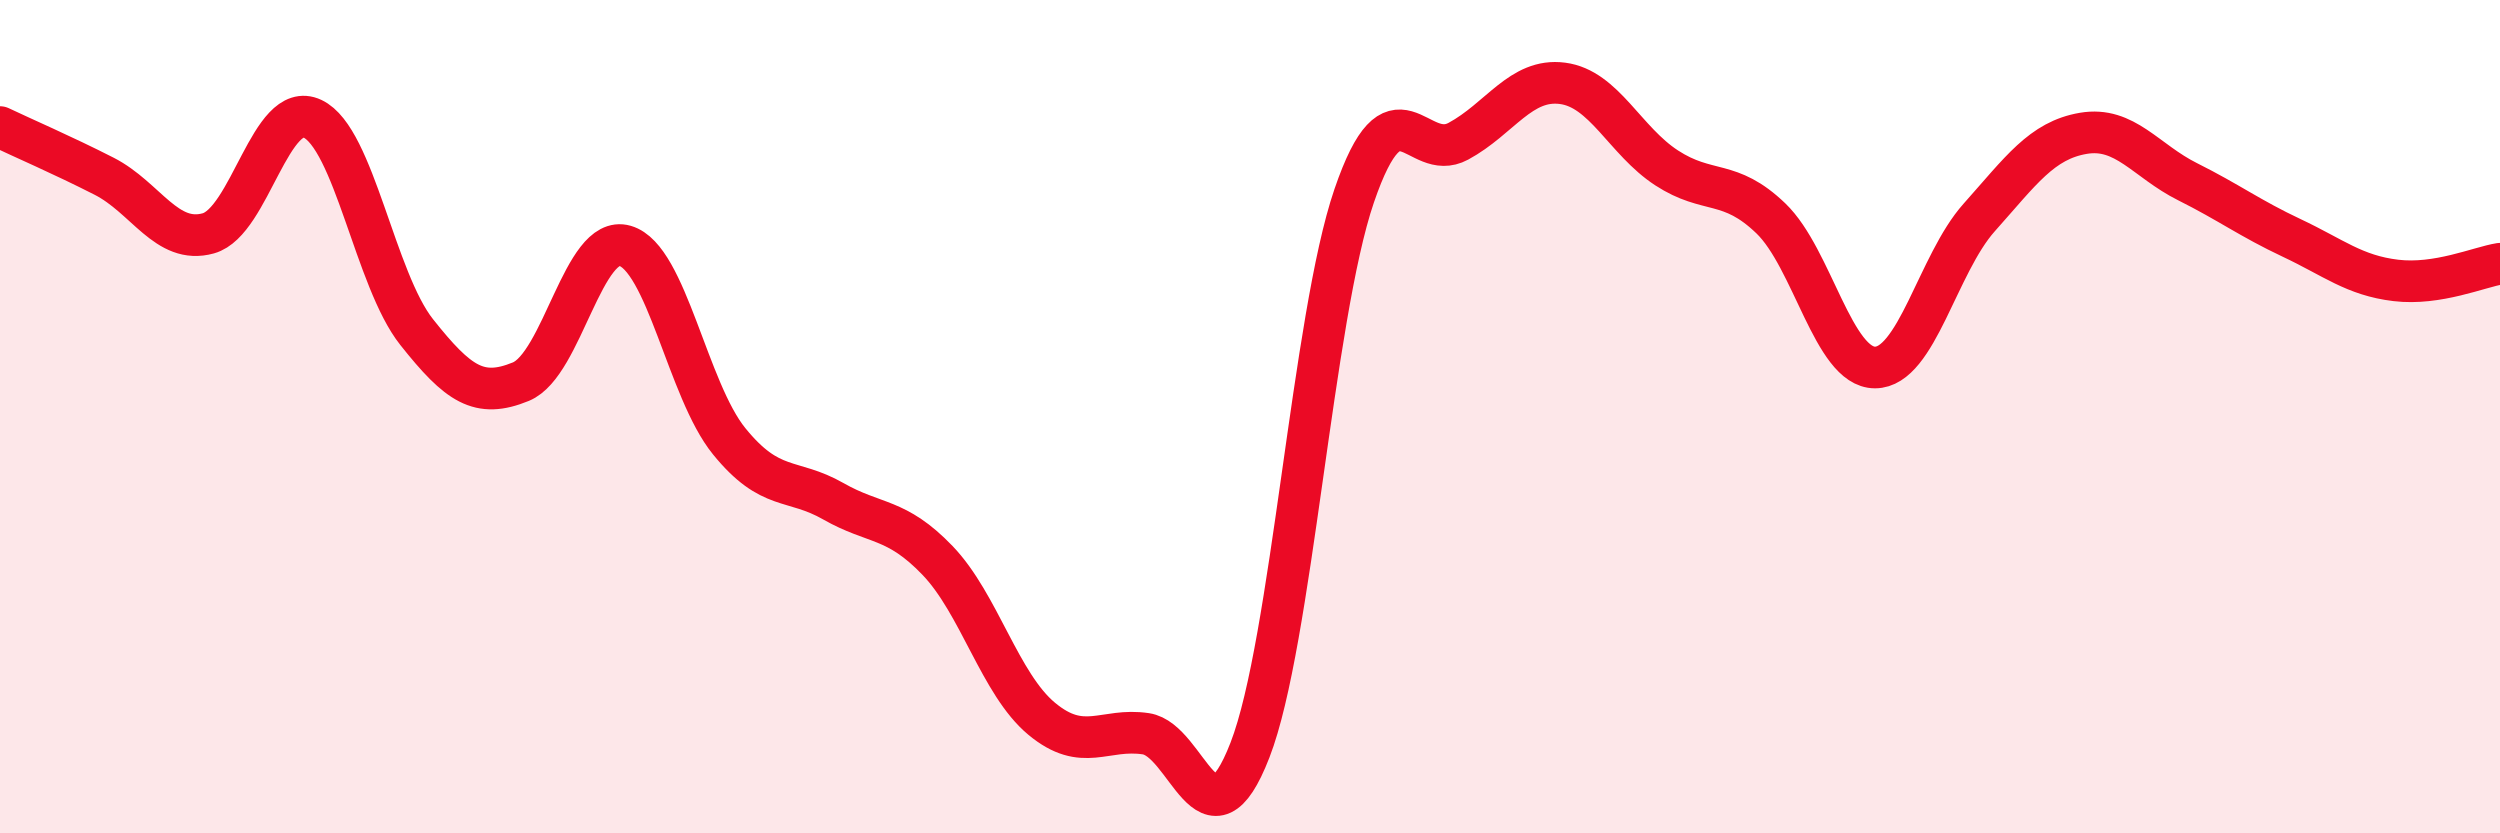
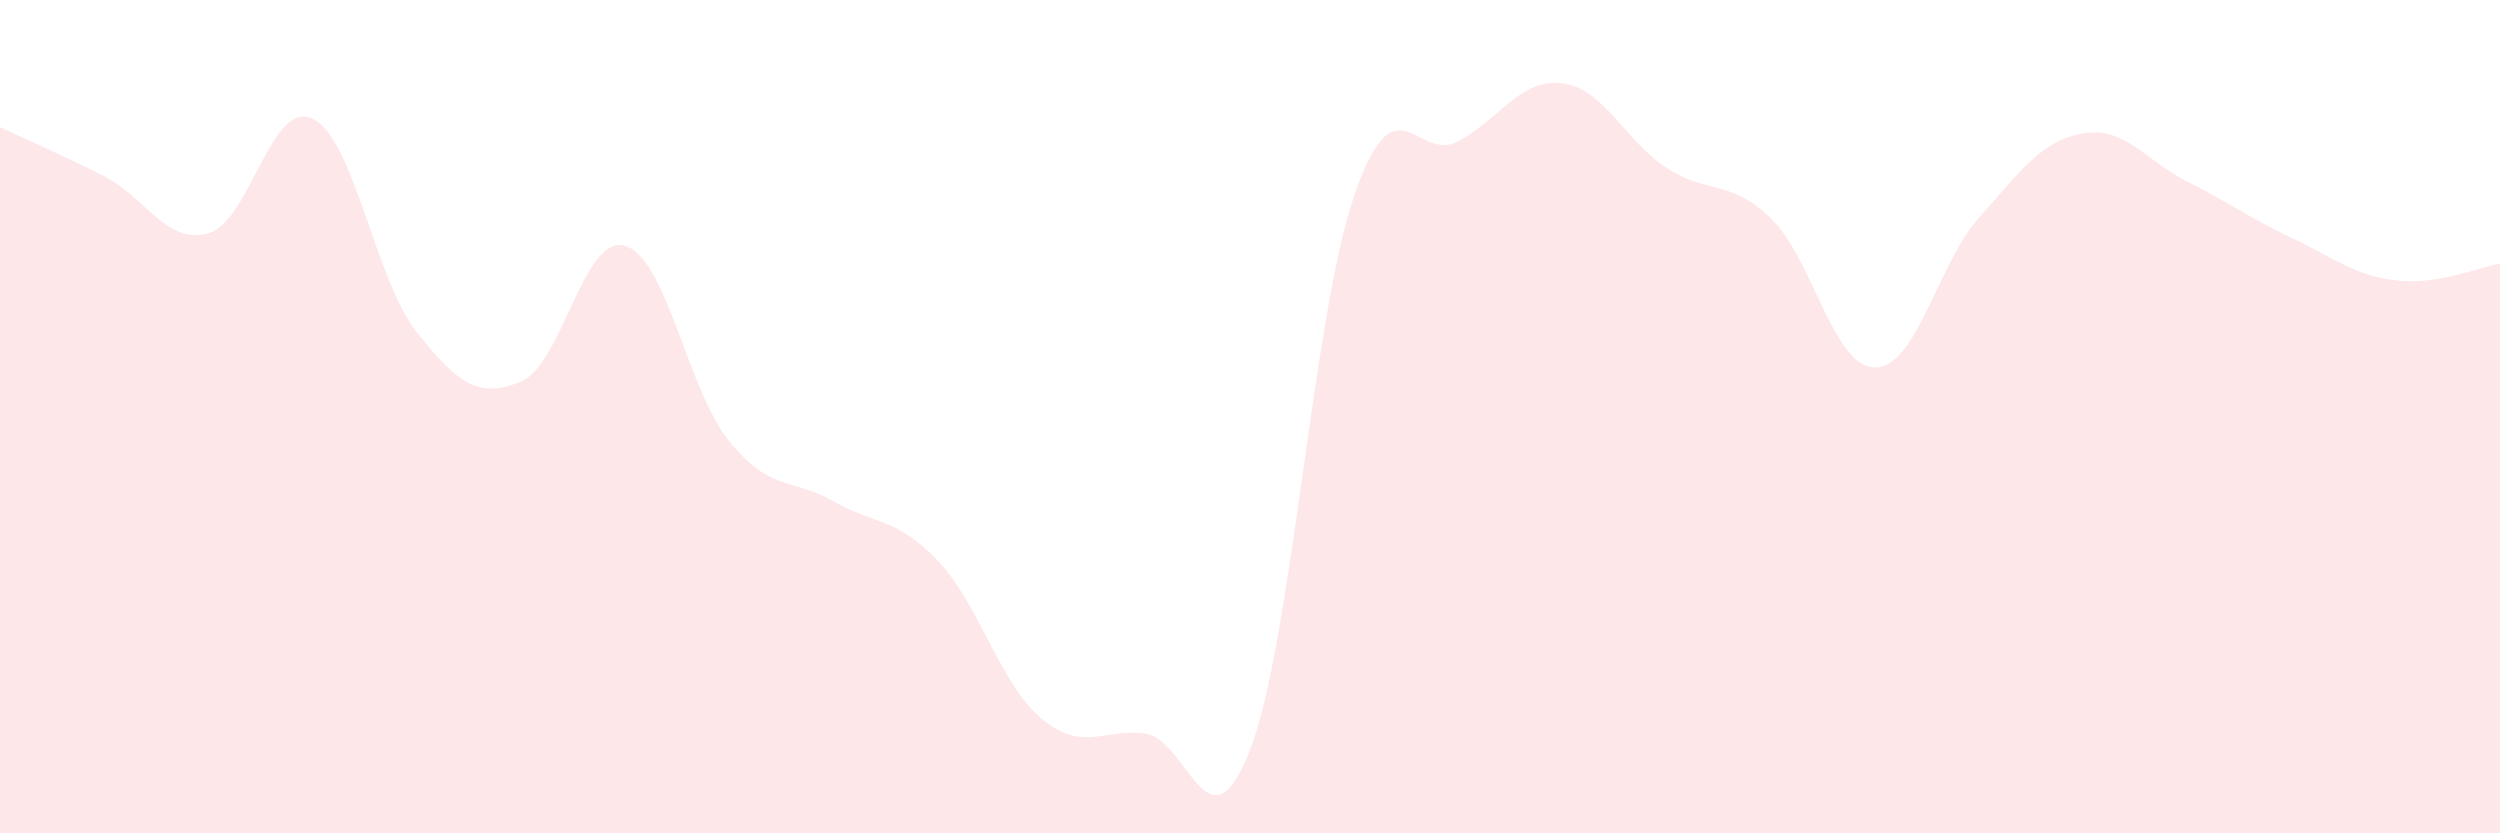
<svg xmlns="http://www.w3.org/2000/svg" width="60" height="20" viewBox="0 0 60 20">
  <path d="M 0,3.05 C 0.5,3.29 1.5,3.72 2.5,4.23 C 3.5,4.74 4,5.88 5,5.6 C 6,5.32 6.5,2.38 7.5,2.85 C 8.5,3.32 9,6.71 10,7.97 C 11,9.23 11.5,9.57 12.5,9.16 C 13.5,8.75 14,5.61 15,5.9 C 16,6.19 16.5,9.36 17.5,10.59 C 18.5,11.82 19,11.46 20,12.03 C 21,12.6 21.5,12.41 22.5,13.45 C 23.5,14.49 24,16.42 25,17.25 C 26,18.08 26.5,17.46 27.5,17.61 C 28.5,17.76 29,20.58 30,18 C 31,15.42 31.5,7.62 32.5,4.7 C 33.5,1.78 34,3.93 35,3.39 C 36,2.85 36.5,1.87 37.5,2 C 38.5,2.13 39,3.38 40,4.03 C 41,4.68 41.5,4.28 42.5,5.24 C 43.5,6.2 44,8.82 45,8.82 C 46,8.82 46.5,6.34 47.5,5.22 C 48.5,4.1 49,3.37 50,3.2 C 51,3.03 51.5,3.86 52.5,4.36 C 53.5,4.86 54,5.24 55,5.71 C 56,6.18 56.5,6.61 57.5,6.73 C 58.5,6.85 59.5,6.41 60,6.33L60 20L0 20Z" fill="#EB0A25" opacity="0.1" stroke-linecap="round" stroke-linejoin="round" />
-   <path d="M 0,3.05 C 0.5,3.29 1.5,3.72 2.5,4.23 C 3.5,4.74 4,5.88 5,5.6 C 6,5.32 6.5,2.38 7.5,2.85 C 8.5,3.32 9,6.71 10,7.97 C 11,9.23 11.5,9.57 12.5,9.16 C 13.5,8.75 14,5.61 15,5.9 C 16,6.19 16.5,9.36 17.5,10.59 C 18.5,11.82 19,11.46 20,12.03 C 21,12.6 21.5,12.41 22.5,13.45 C 23.5,14.49 24,16.42 25,17.25 C 26,18.08 26.5,17.46 27.5,17.61 C 28.5,17.76 29,20.58 30,18 C 31,15.42 31.5,7.62 32.5,4.7 C 33.5,1.78 34,3.93 35,3.39 C 36,2.85 36.5,1.87 37.5,2 C 38.5,2.13 39,3.38 40,4.03 C 41,4.68 41.5,4.28 42.5,5.24 C 43.5,6.2 44,8.82 45,8.82 C 46,8.82 46.5,6.34 47.5,5.22 C 48.5,4.1 49,3.37 50,3.2 C 51,3.03 51.5,3.86 52.5,4.36 C 53.5,4.86 54,5.24 55,5.71 C 56,6.18 56.5,6.61 57.5,6.73 C 58.5,6.85 59.5,6.41 60,6.33" stroke="#EB0A25" stroke-width="1" fill="none" stroke-linecap="round" stroke-linejoin="round" />
</svg>